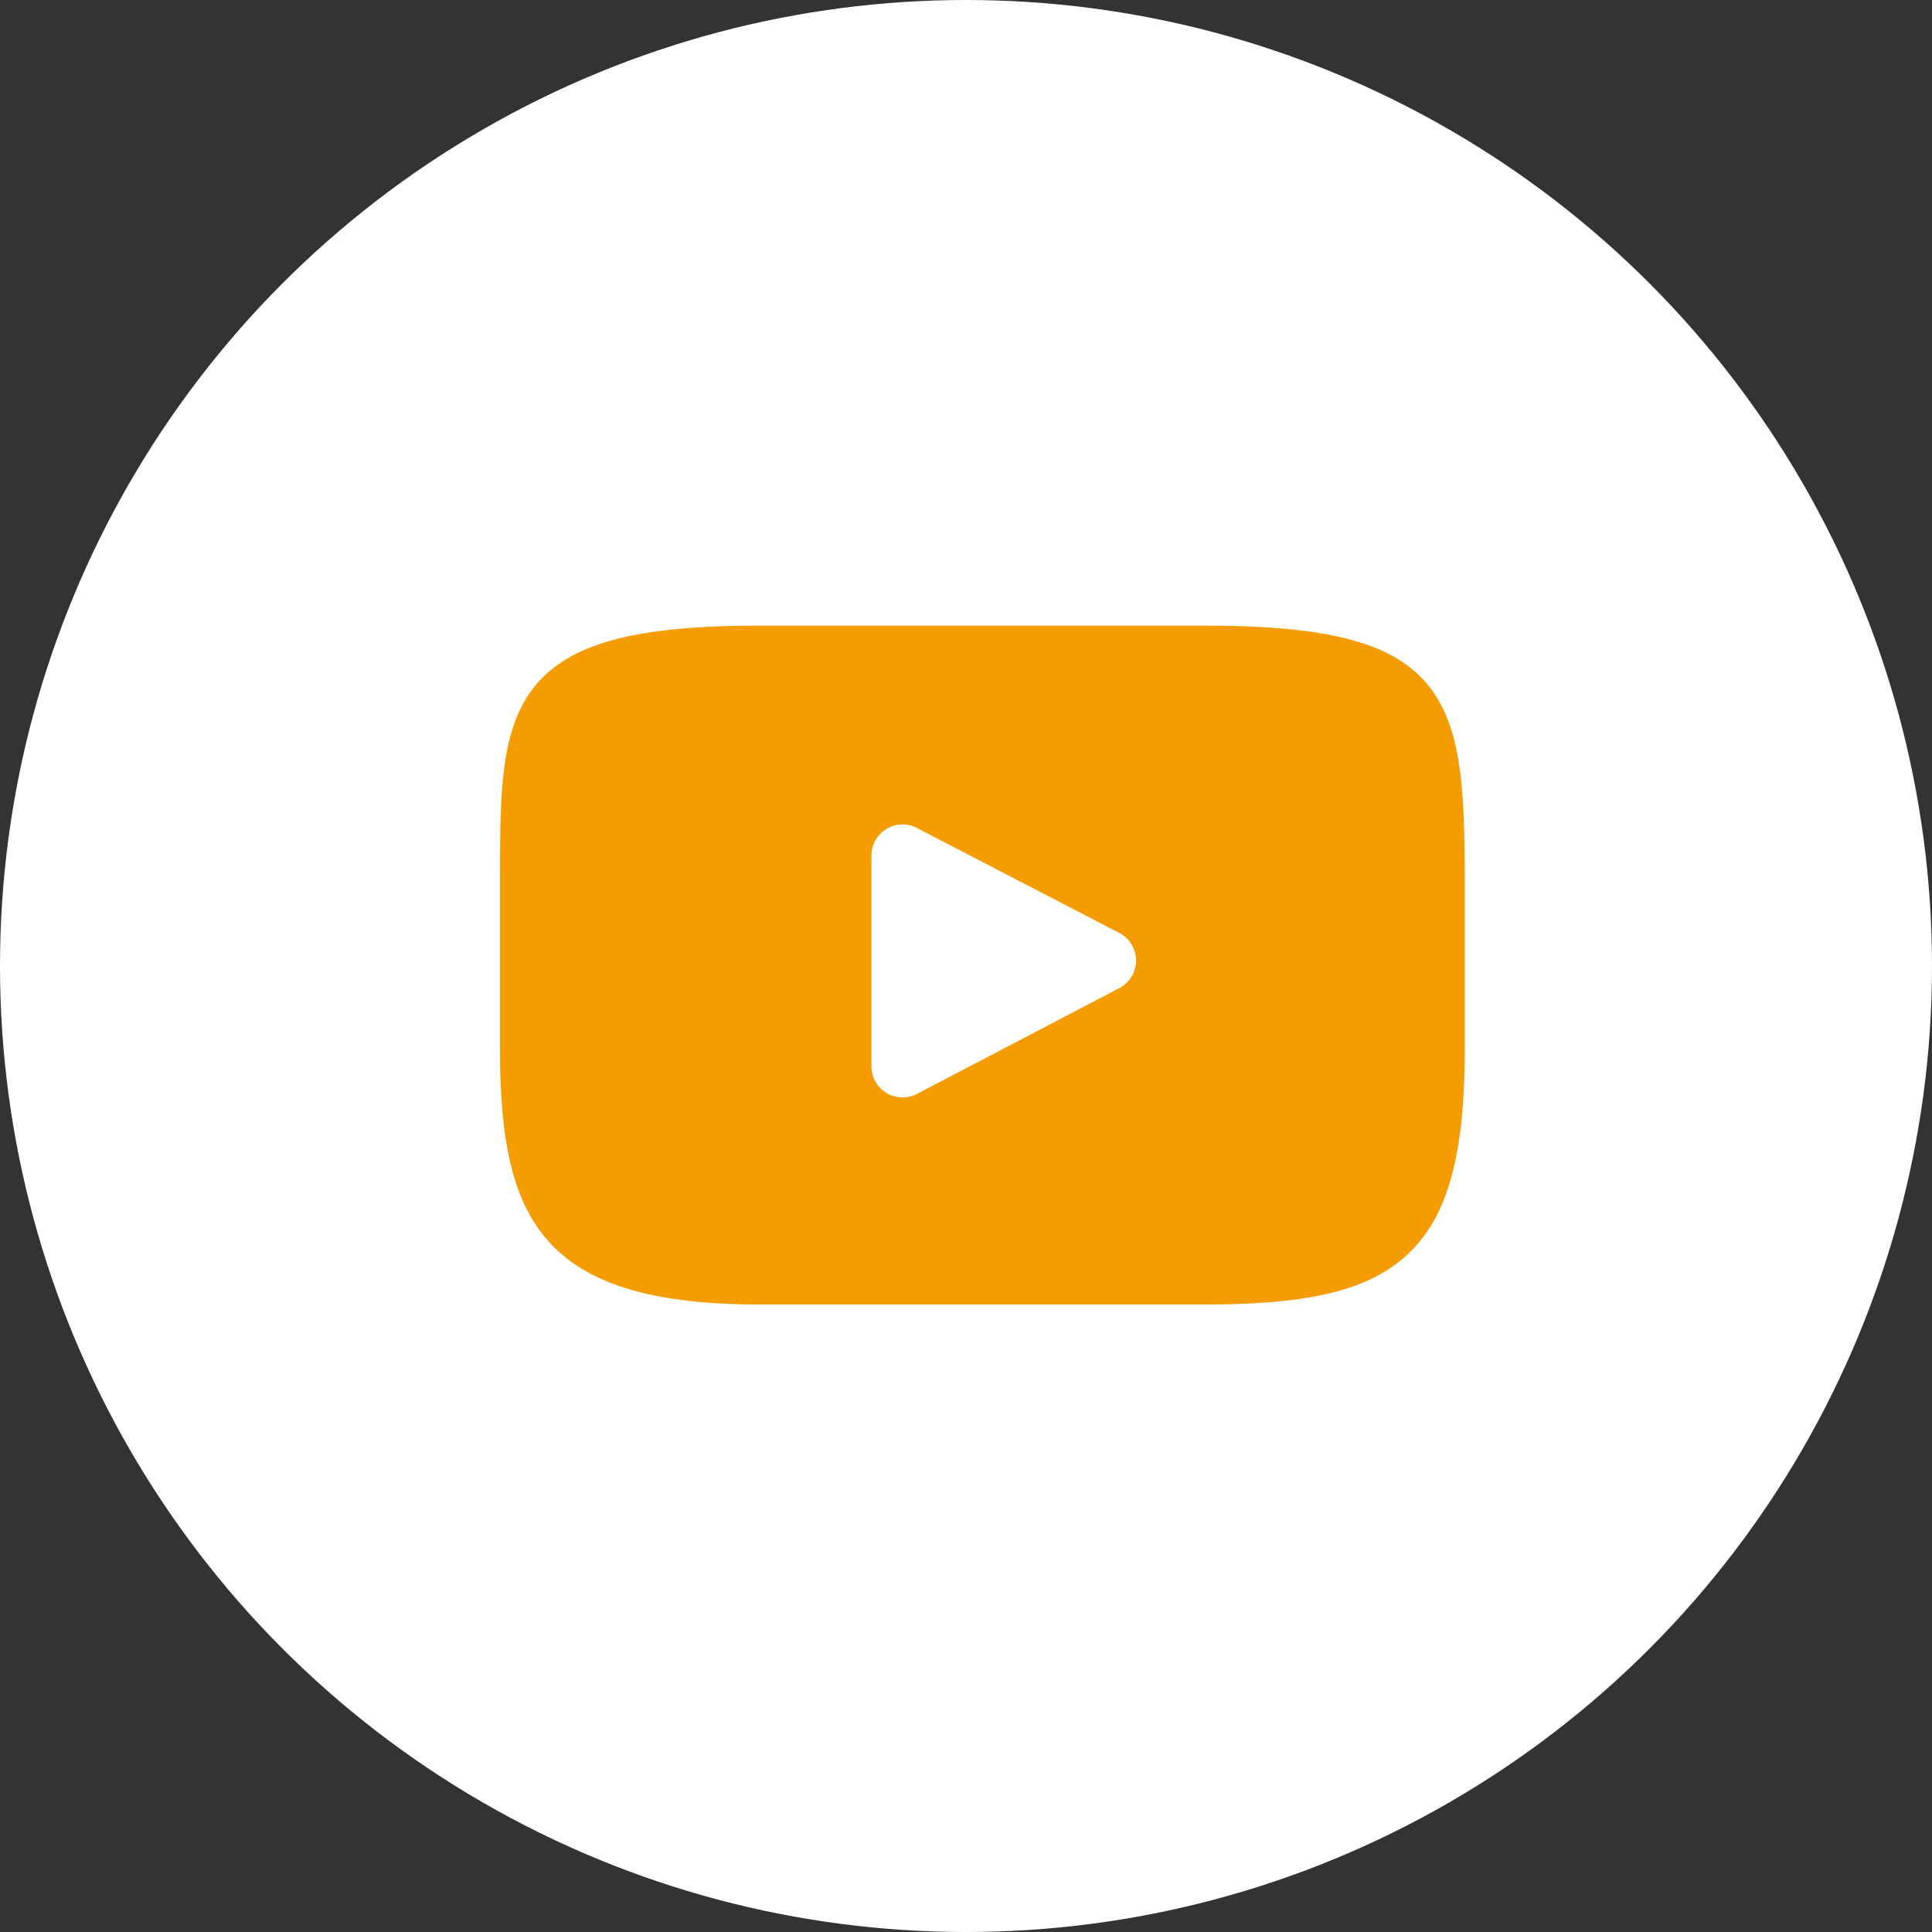
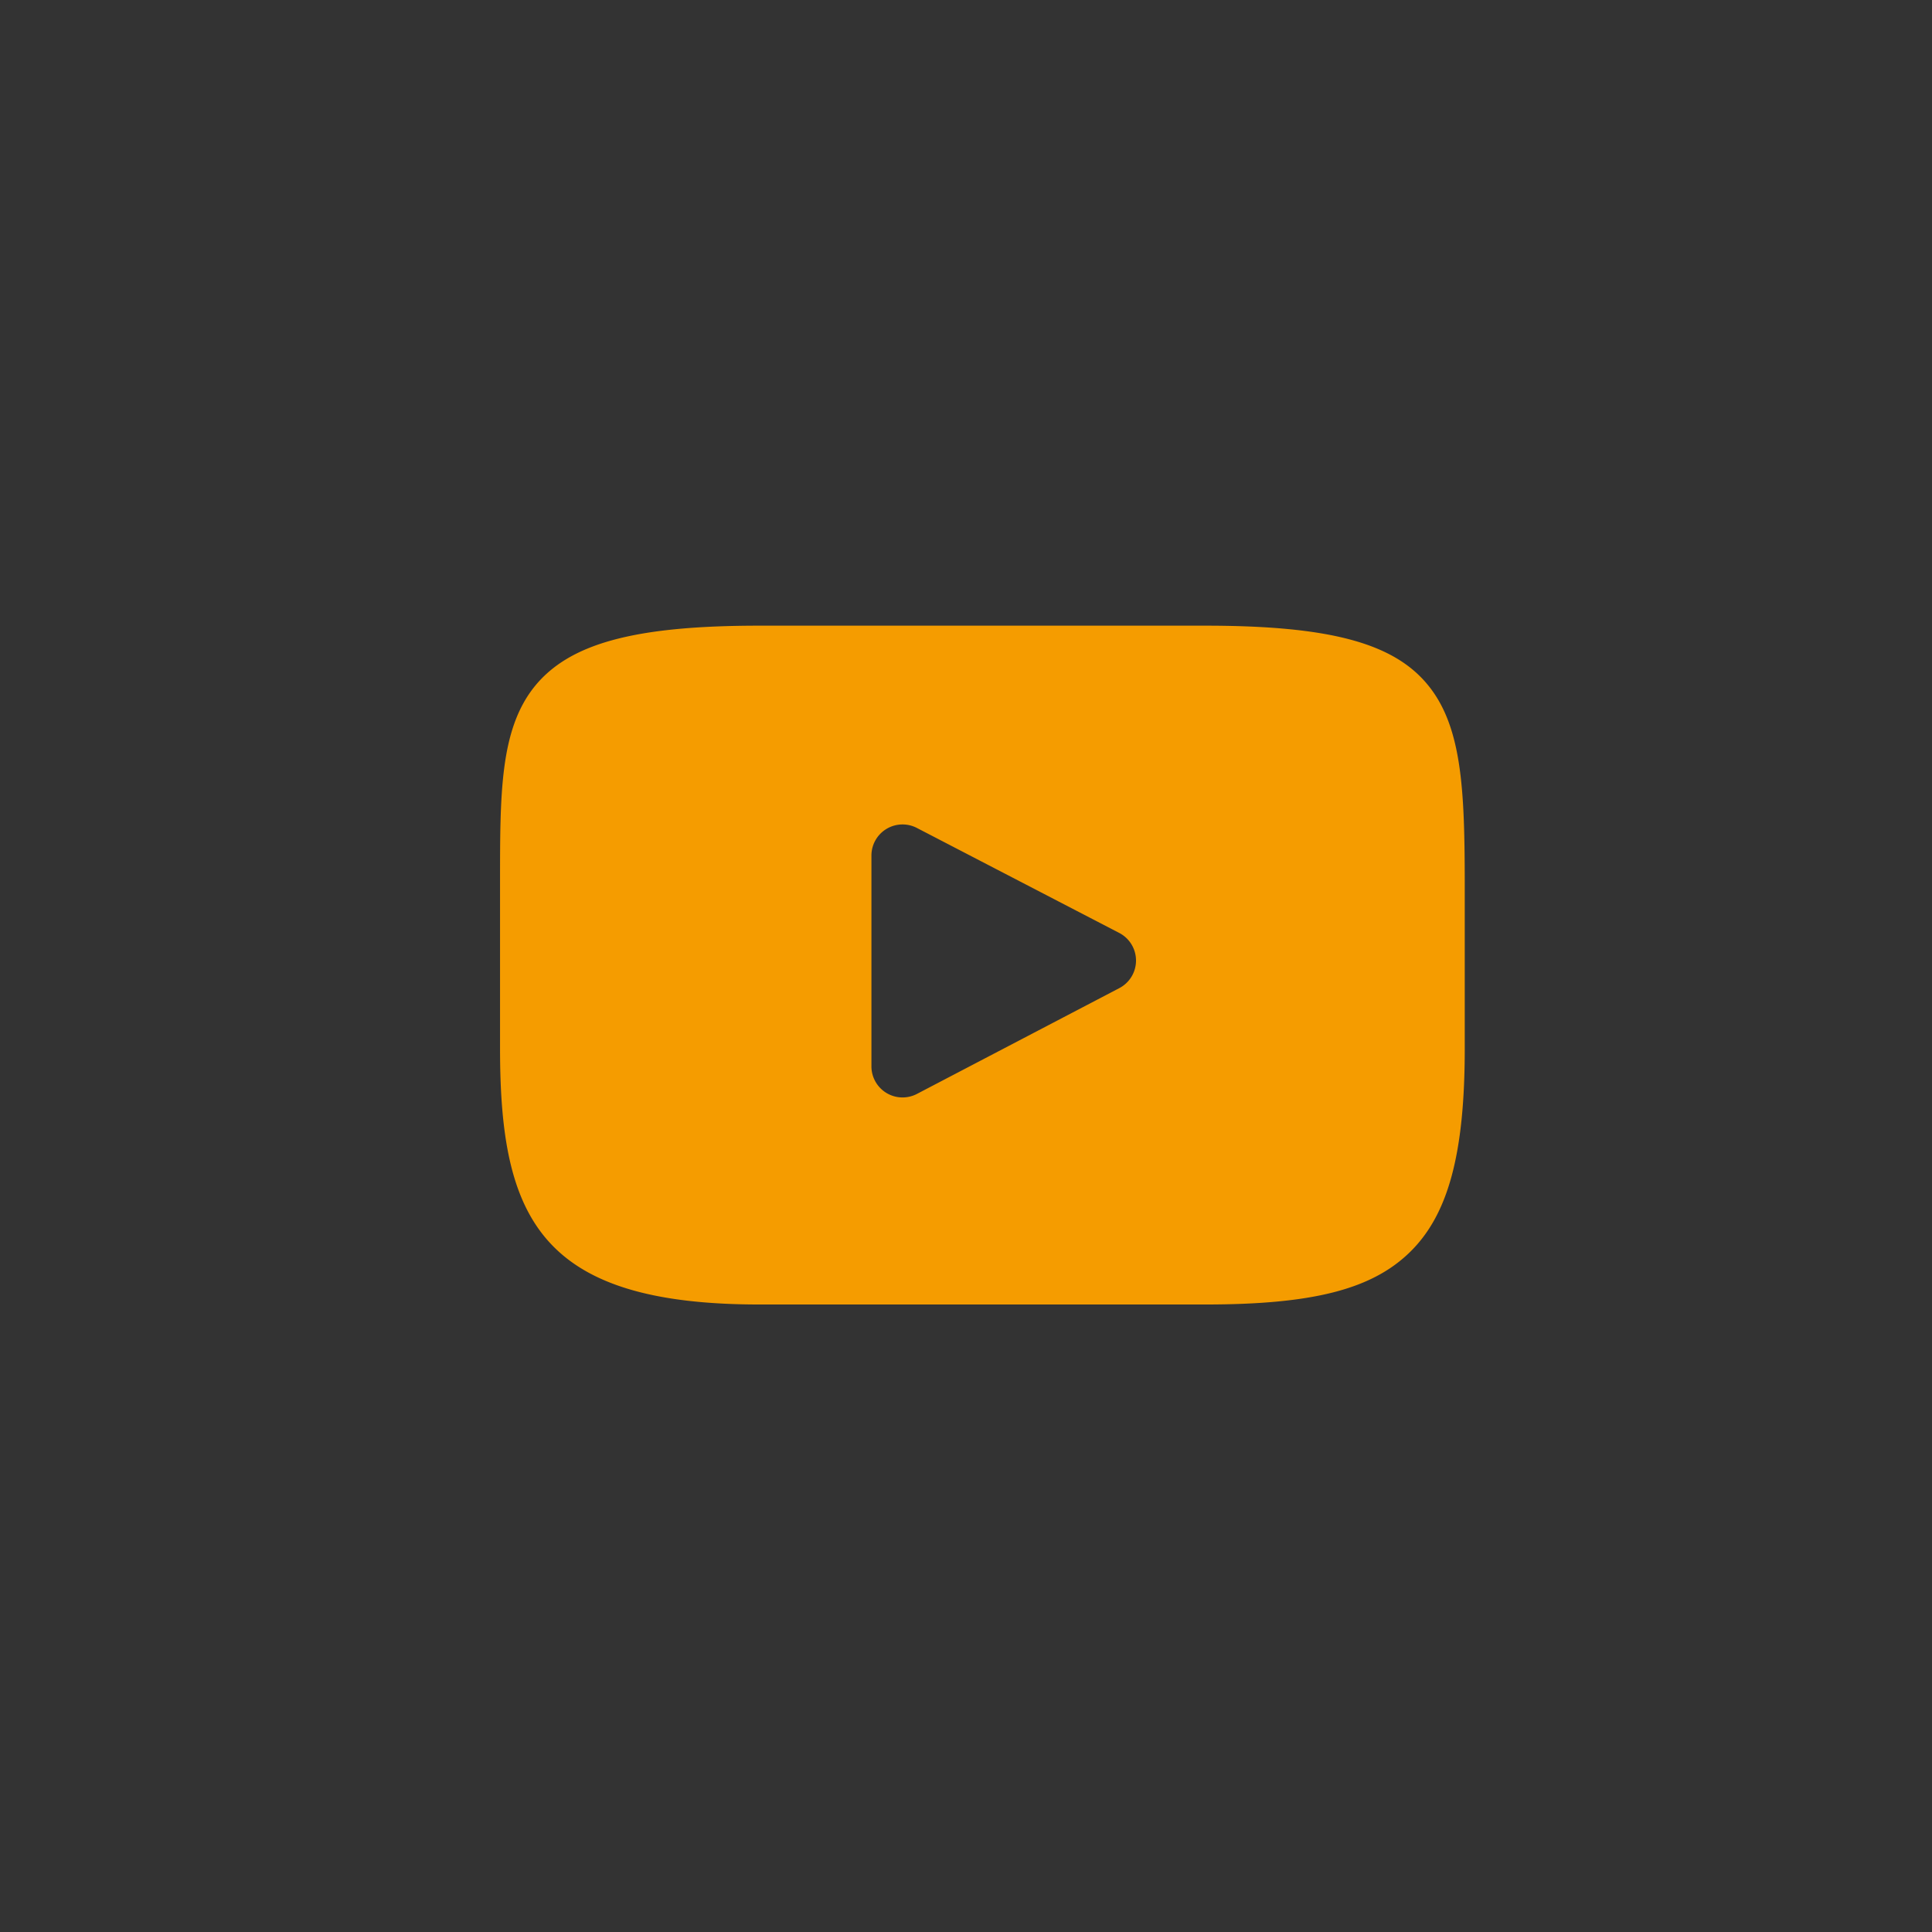
<svg xmlns="http://www.w3.org/2000/svg" width="39" height="39" viewBox="0 0 39 39">
  <rect x="0" y="0" width="39" height="39" fill="#333333" stroke="none" />
  <g id="Groupe_168" data-name="Groupe 168" transform="translate(-1400 -4823)">
-     <circle id="Ellipse_5" data-name="Ellipse 5" cx="19.5" cy="19.5" r="19.5" transform="translate(1400 4823)" fill="#fff" />
    <g id="XMLID_822_" transform="translate(1410.094 4789.713)">
      <path id="XMLID_823_" d="M18.712,47.093c-.7-.836-2-1.176-4.479-1.176h-9c-2.535,0-3.855.363-4.555,1.252C0,48.037,0,49.314,0,51.083v3.371C0,57.88.81,59.62,5.237,59.62h9c2.149,0,3.34-.3,4.11-1.038.79-.756,1.127-1.991,1.127-4.128V51.083C19.471,49.218,19.418,47.933,18.712,47.093ZM12.5,53.234,8.416,55.369a.628.628,0,0,1-.919-.557V50.556A.628.628,0,0,1,8.414,50L12.5,52.12a.628.628,0,0,1,0,1.114Z" fill="#f59c00" />
    </g>
  </g>
</svg>